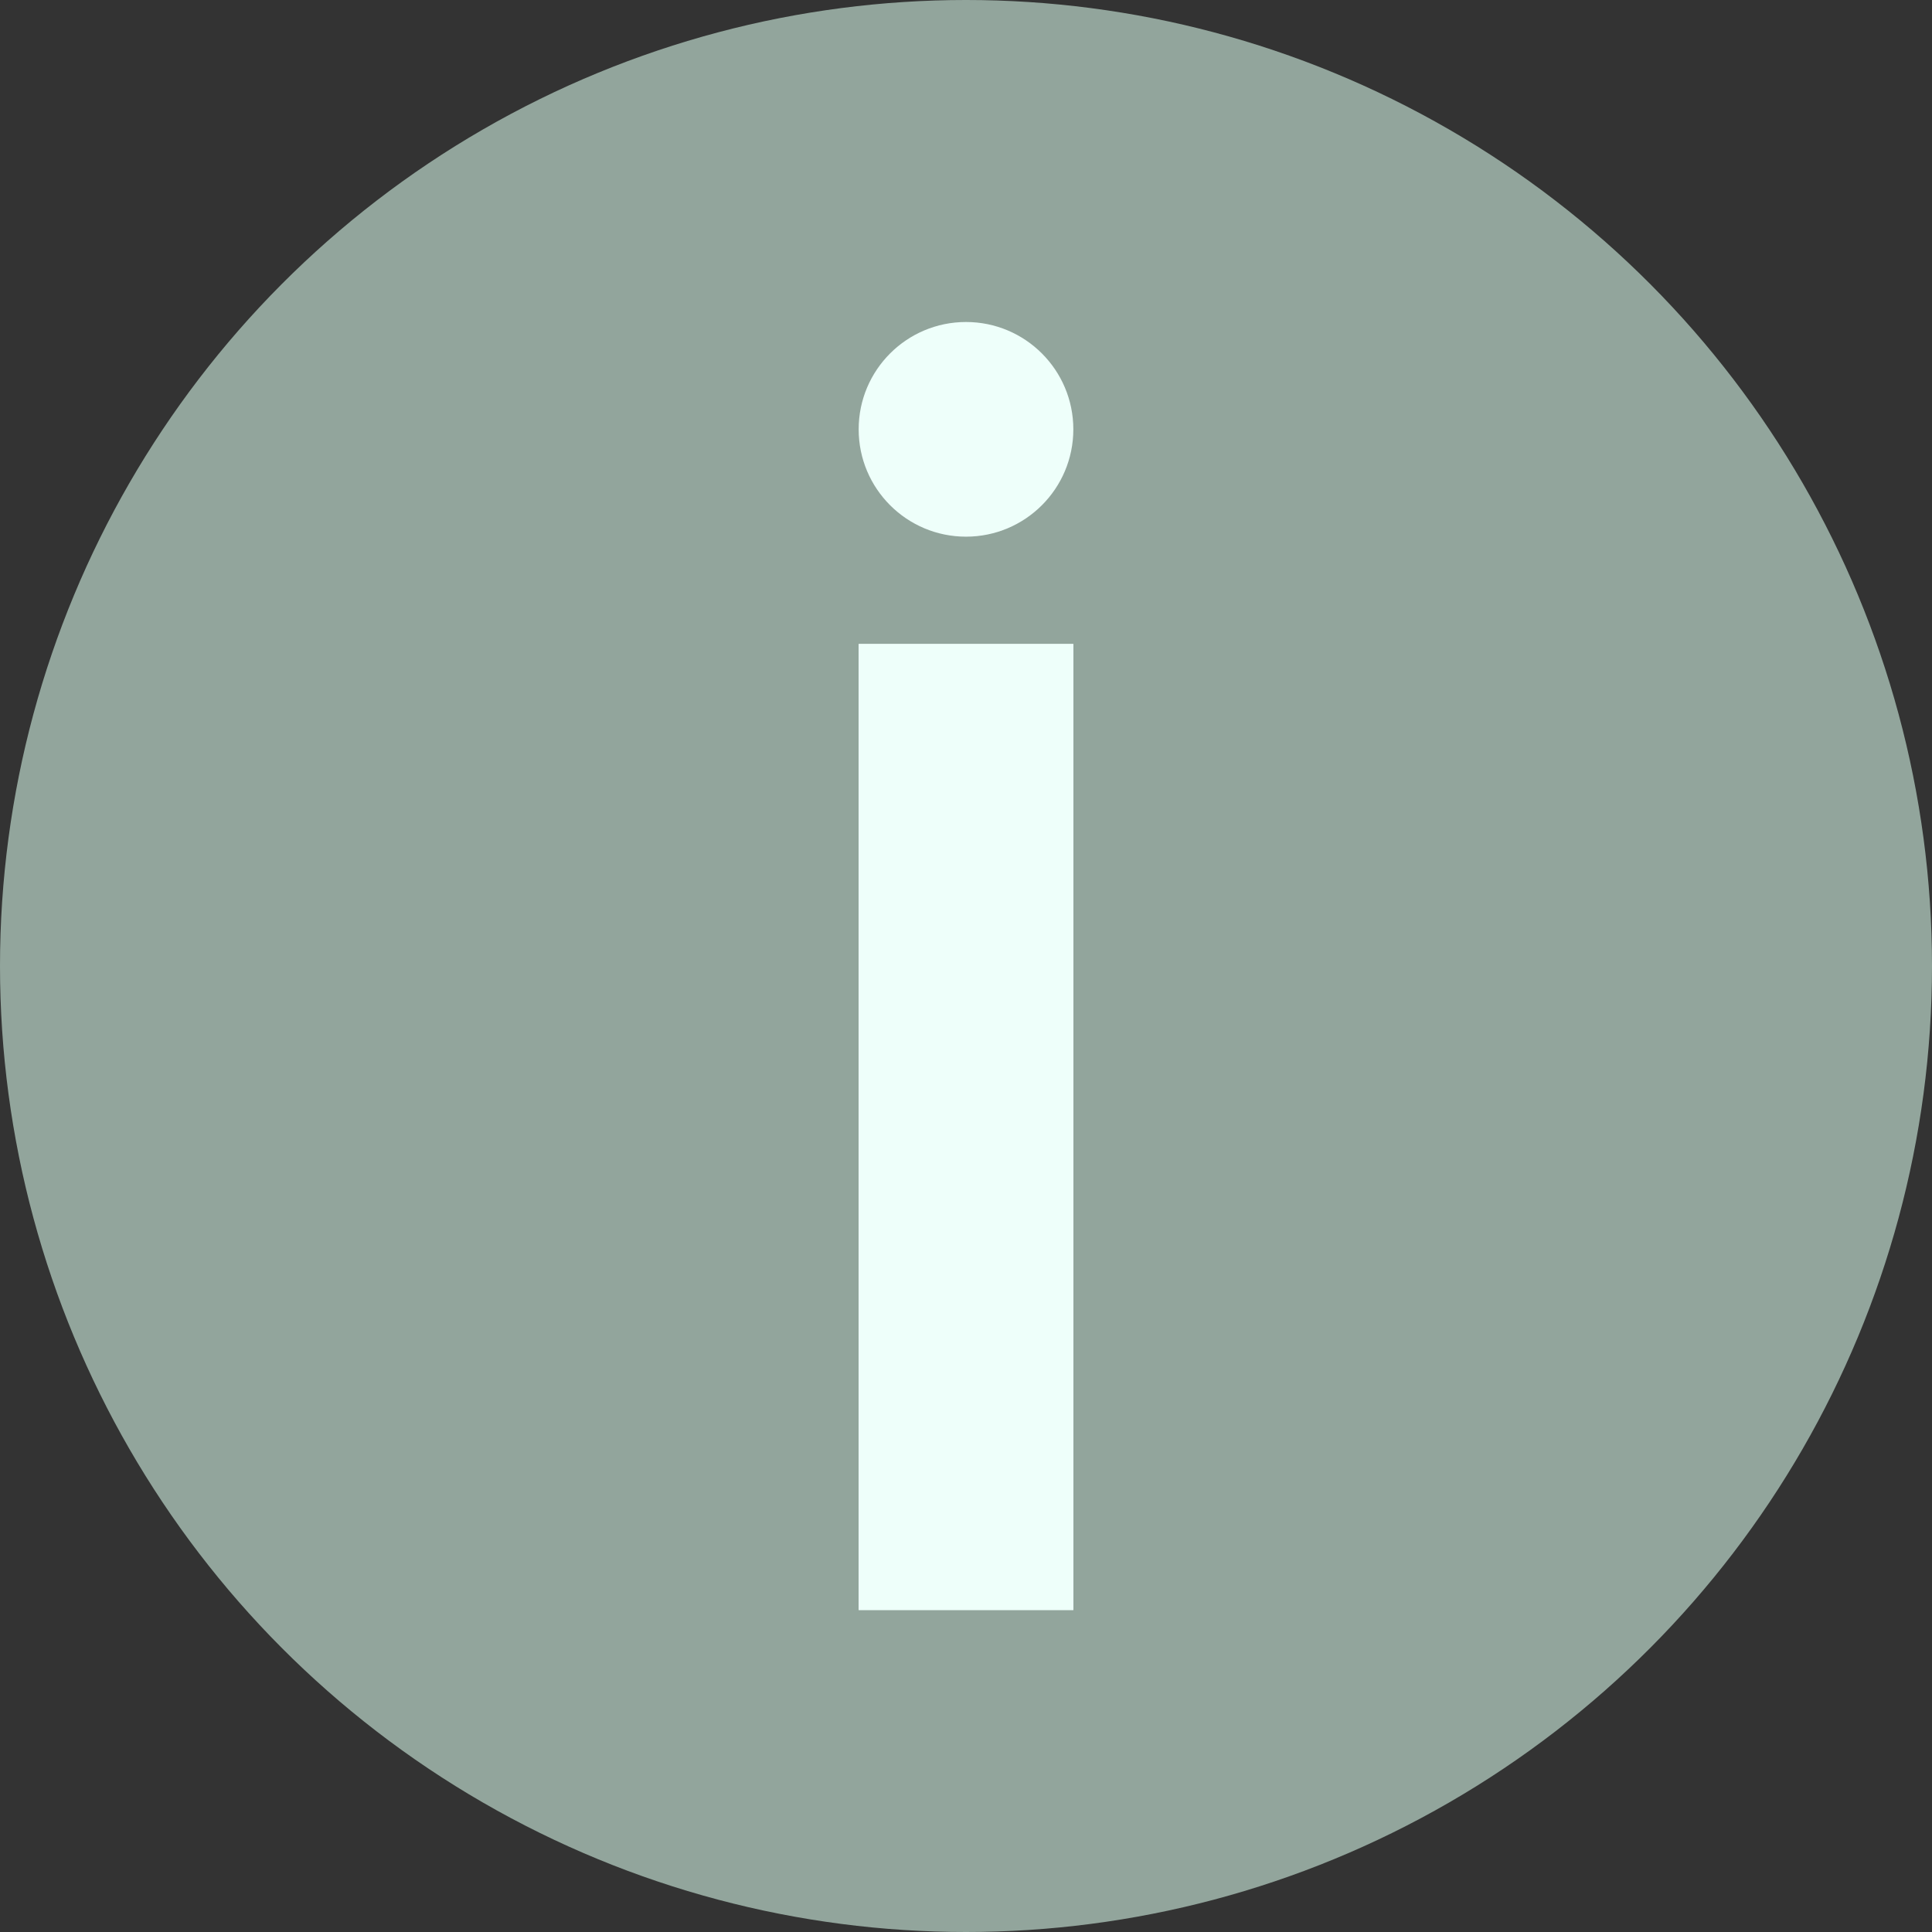
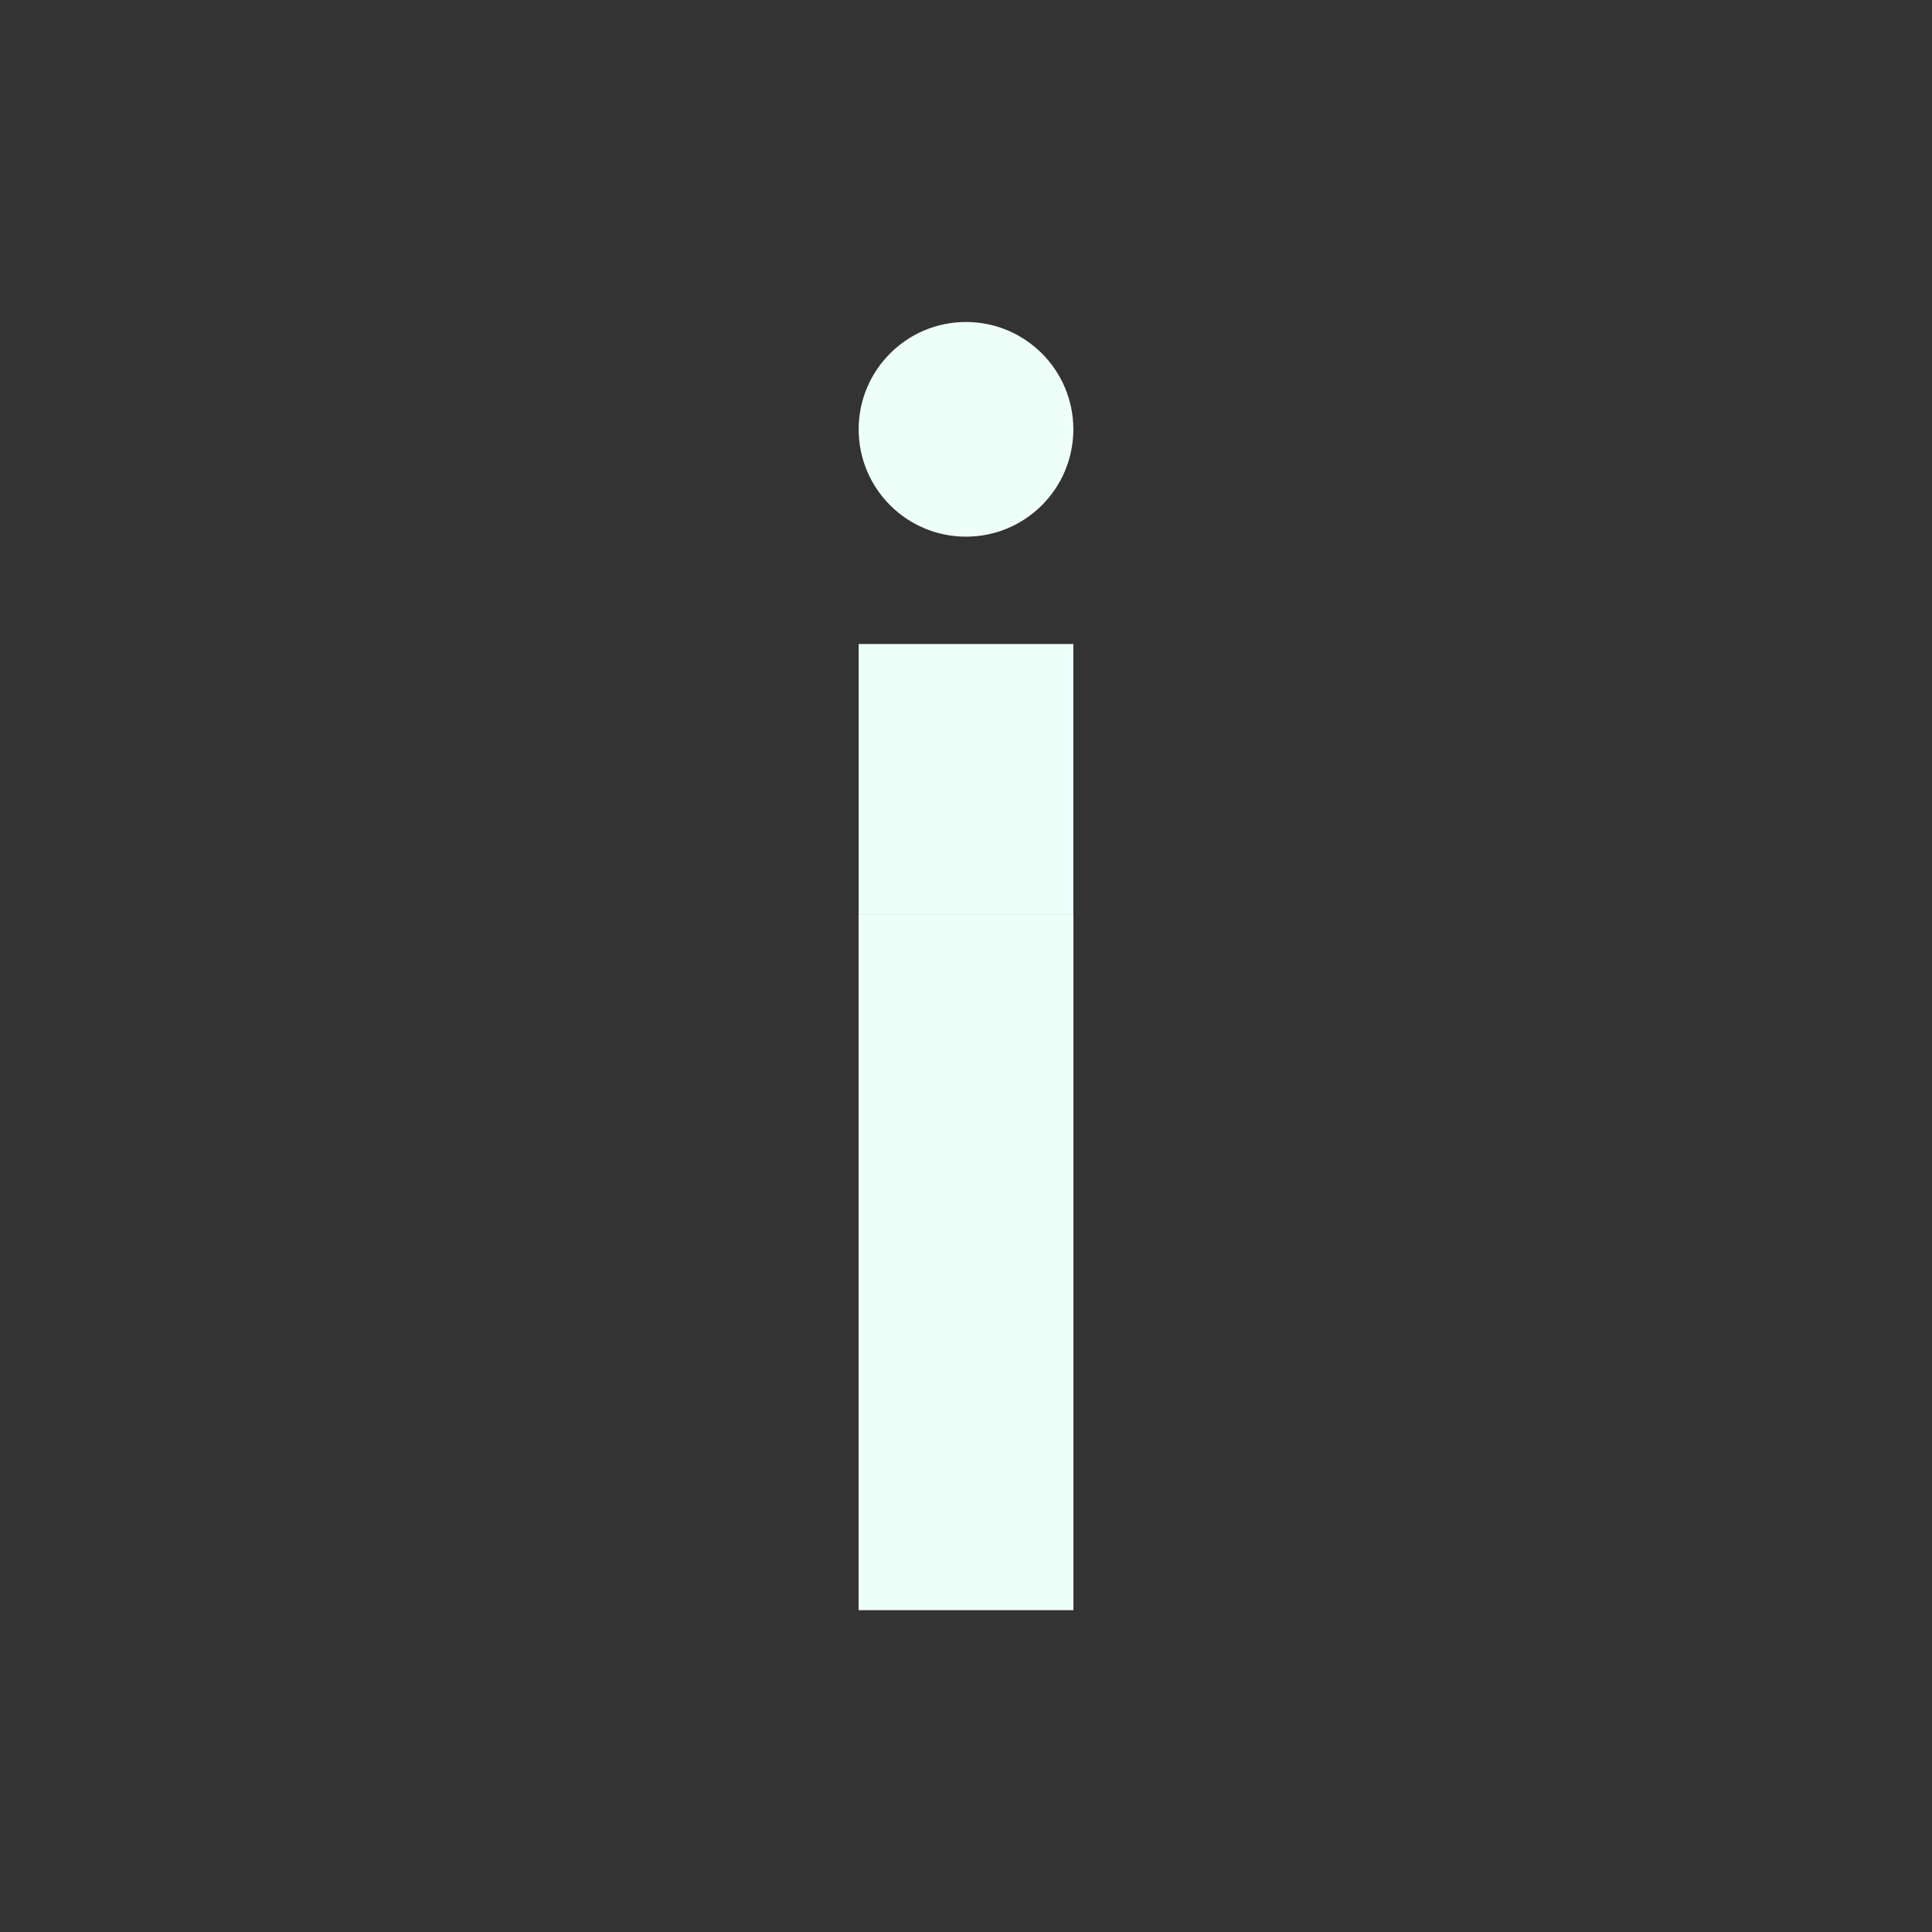
<svg xmlns="http://www.w3.org/2000/svg" width="18" height="18" viewBox="0 0 18 18" fill="none">
  <rect x="0" y="0" width="18" height="18" fill="#333333" stroke="none" />
-   <circle cx="9" cy="9" r="9" fill="#92A59C" />
  <path d="M8 8.52H10V15H8V8.52Z" fill="#EEFFFA" />
  <path d="M8 8.52H10V15H8V8.52Z" fill="#EEFFFA" />
-   <path d="M8 6H10V8.52V12.48H8V6Z" fill="#EEFFFA" />
-   <path d="M8 6H10V8.52V12.48H8V6Z" fill="#EEFFFA" />
+   <path d="M8 6H10V8.52H8V6Z" fill="#EEFFFA" />
  <circle cx="9" cy="4" r="1" fill="#EEFFFA" />
</svg>